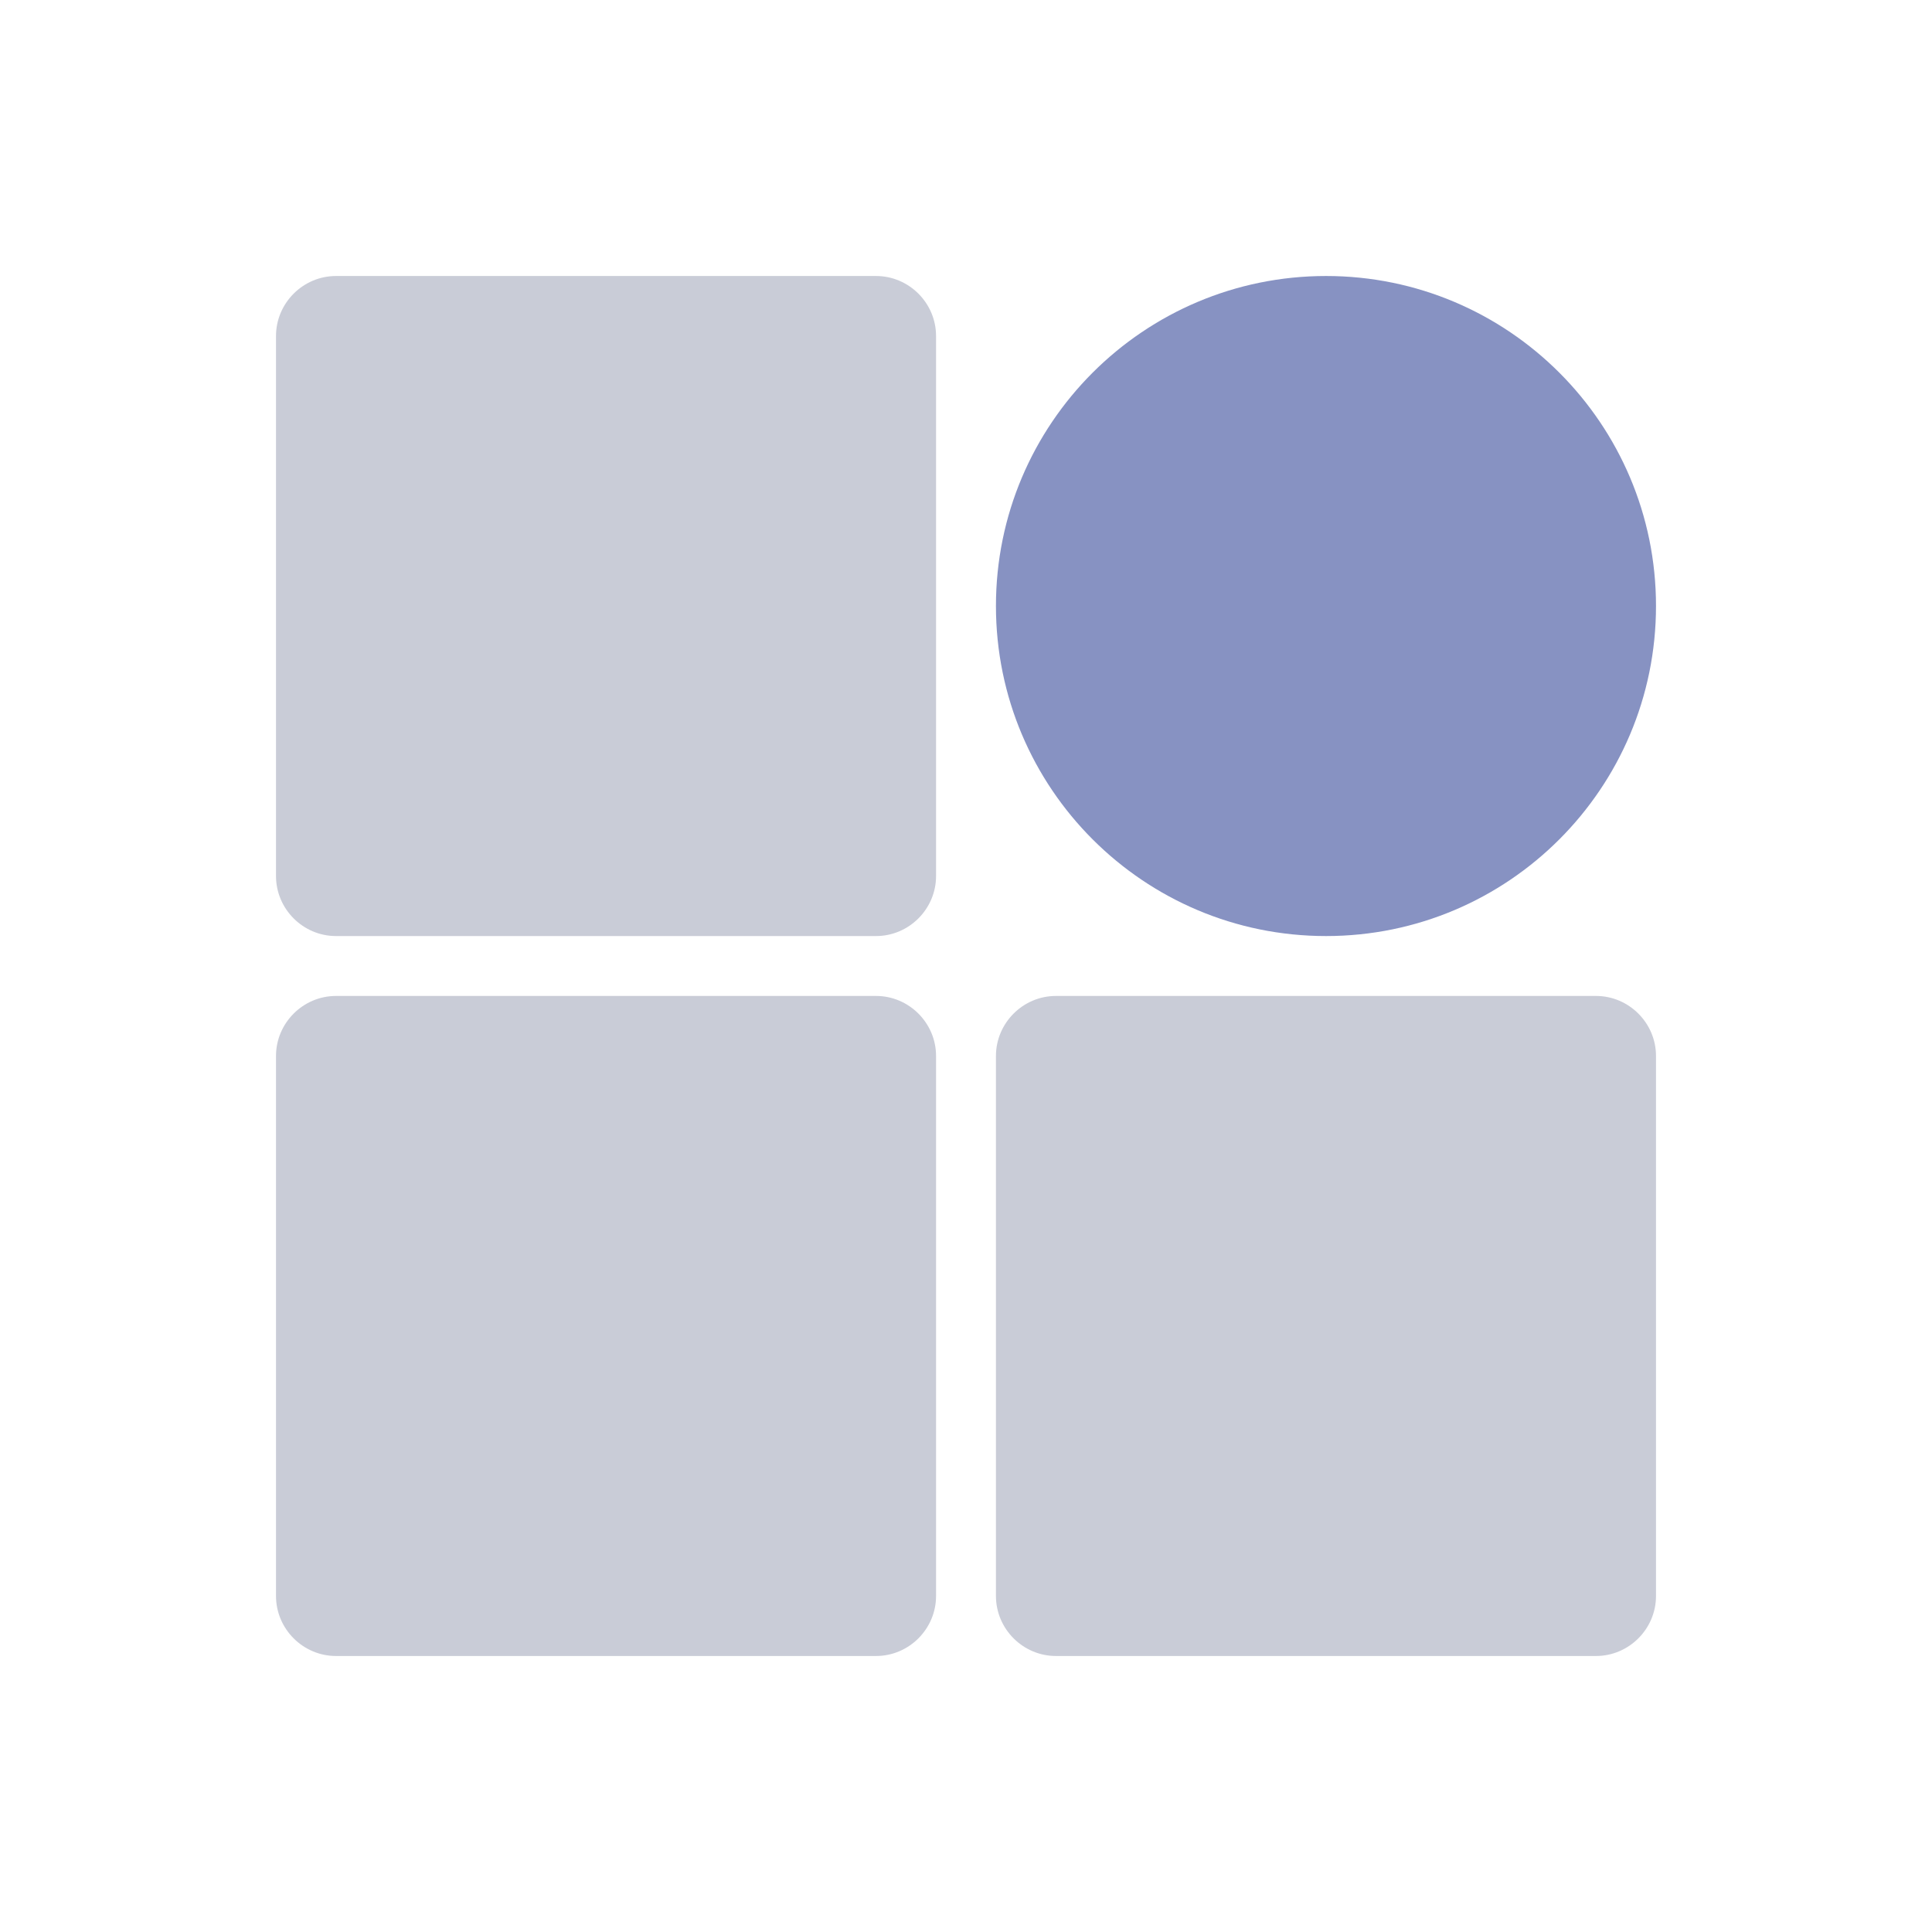
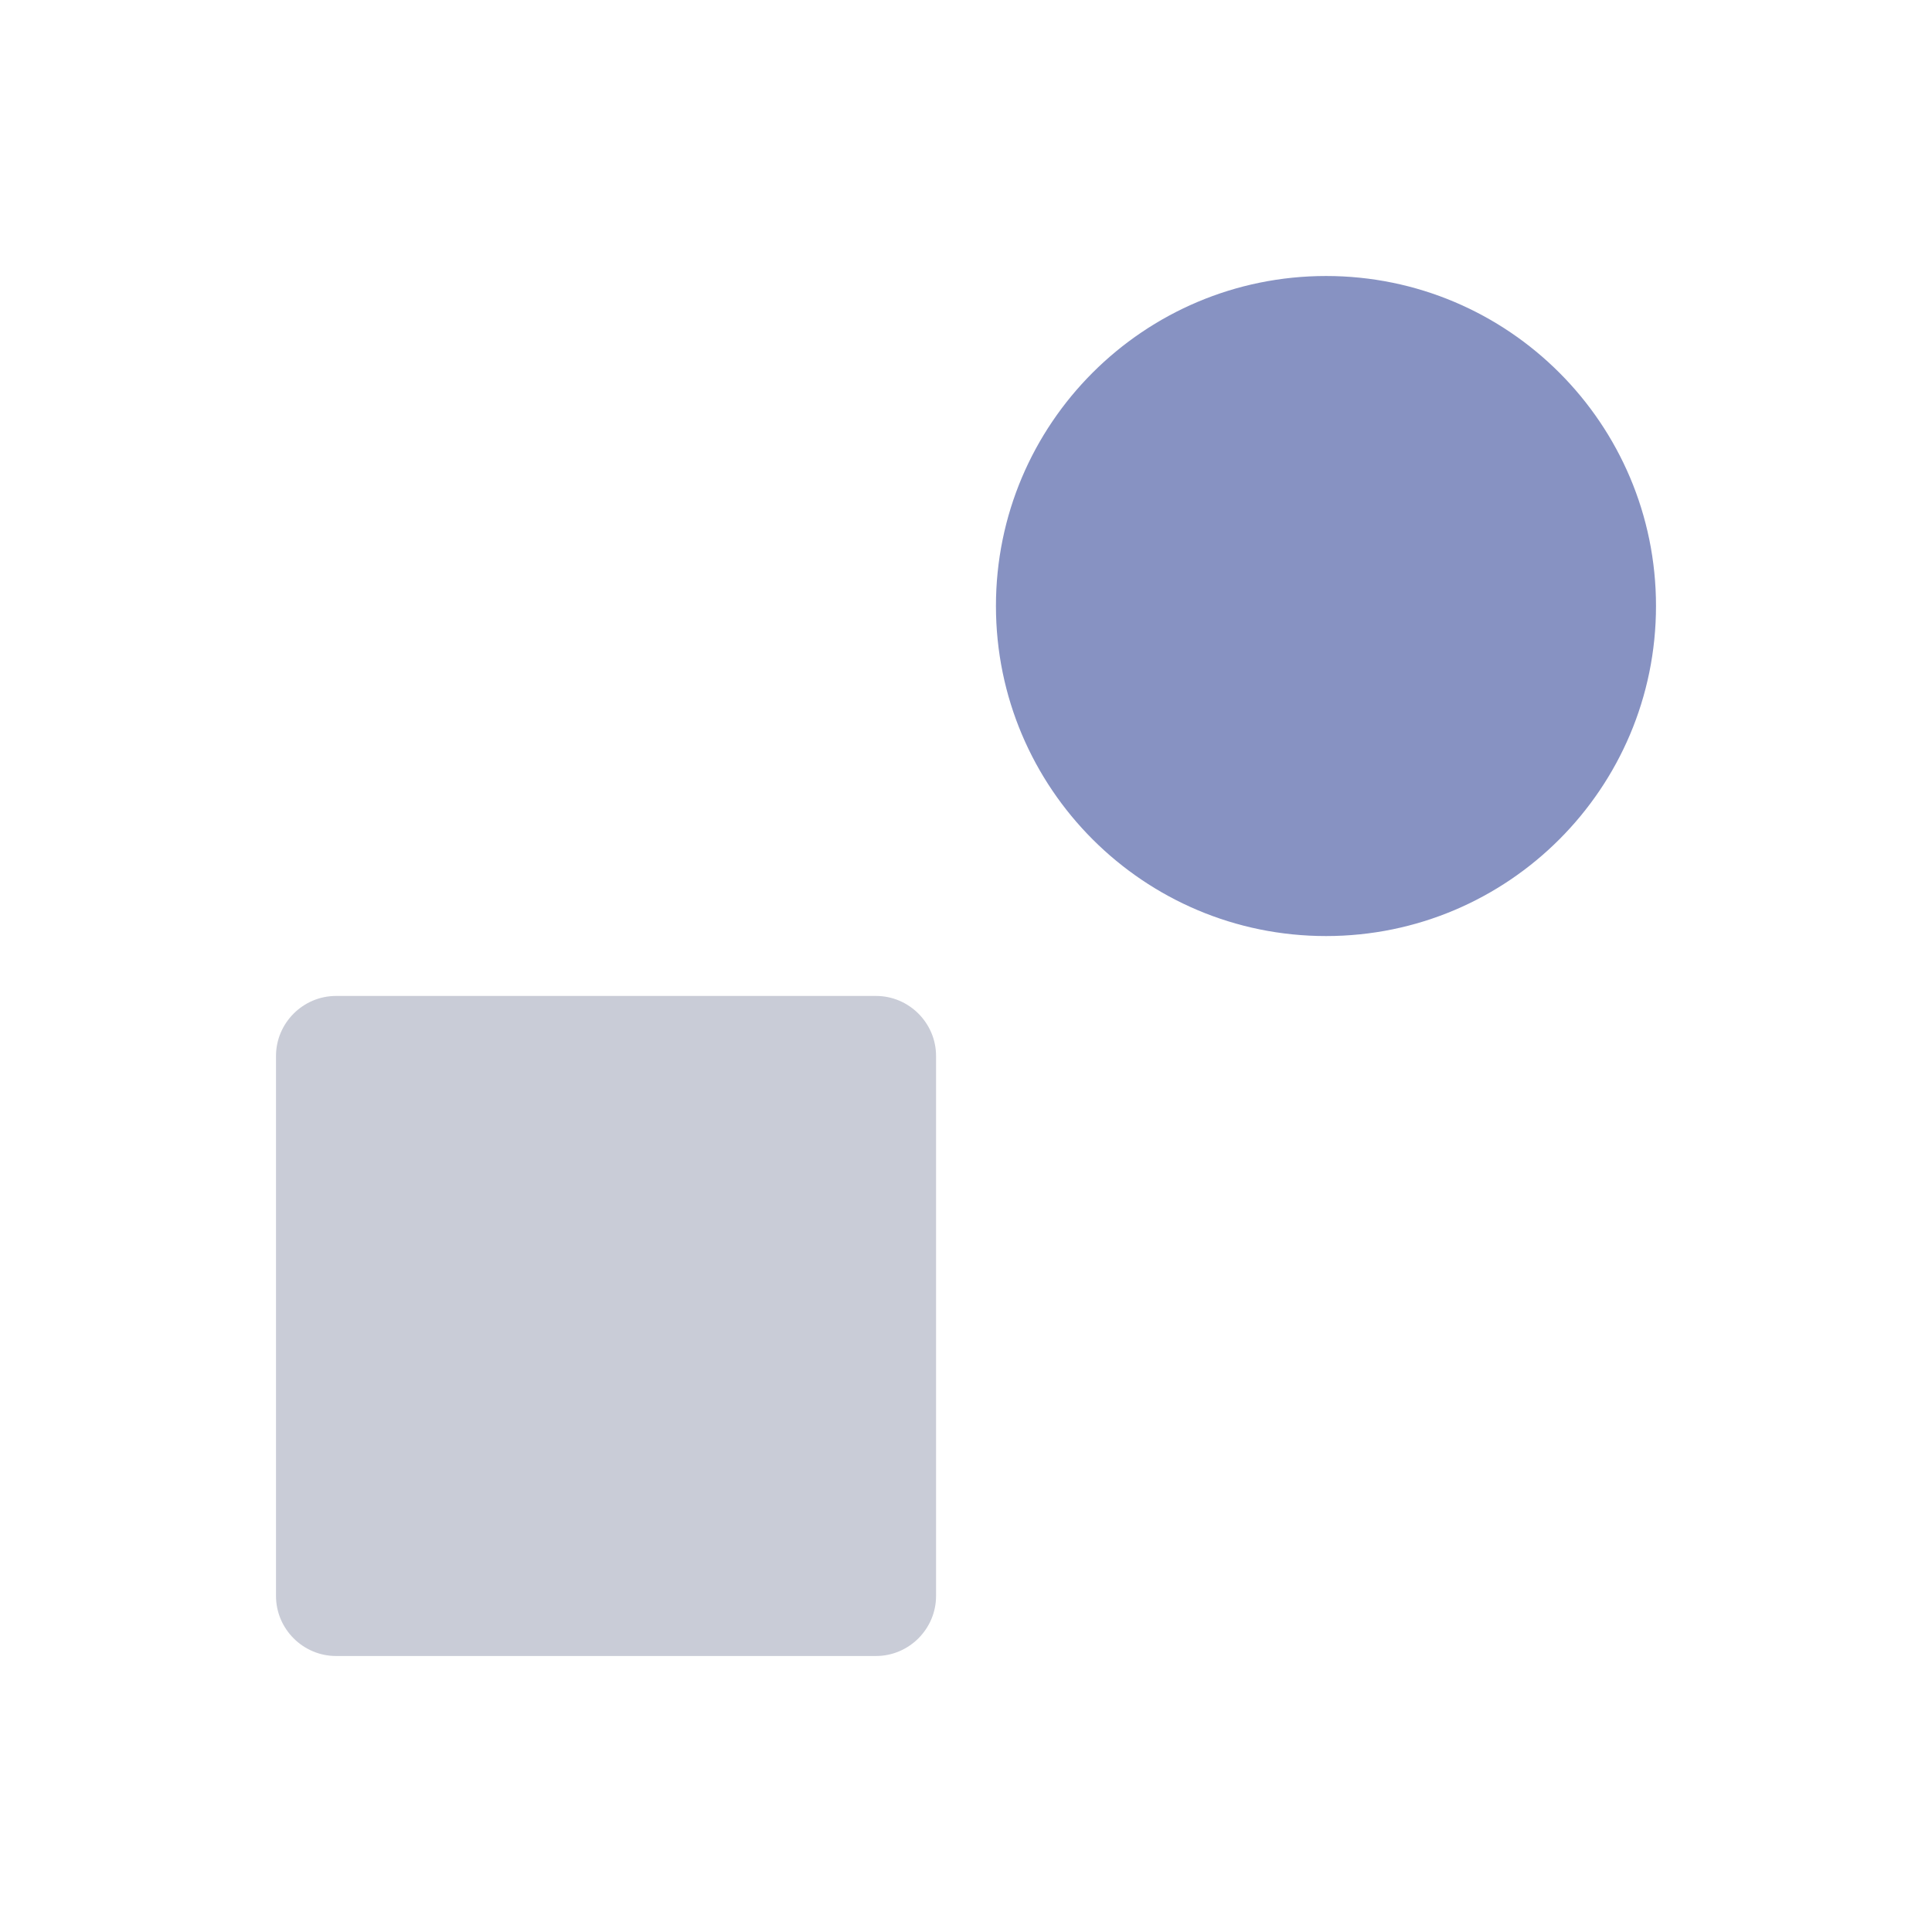
<svg xmlns="http://www.w3.org/2000/svg" xmlns:xlink="http://www.w3.org/1999/xlink" width="14px" height="14px" viewBox="0 0 14 14" version="1.1">
  <title>杂项（未选中）</title>
  <defs>
    <rect id="path-1" x="0" y="0" width="14" height="14" />
  </defs>
  <g id="页面-1" stroke="none" stroke-width="1" fill="none" fill-rule="evenodd">
    <g id="杂项（未选中）">
      <mask id="mask-2" fill="white">
        <use xlink:href="#path-1" />
      </mask>
      <g id="蒙版" />
      <g id="编组-16" mask="url(#mask-2)" fill-rule="nonzero">
        <g transform="translate(2, 2)" id="路径">
          <path d="M4.348,5.217 L0.435,5.217 C0.196,5.217 0,5.413 0,5.652 L0,9.565 C0,9.804 0.196,10 0.435,10 L4.348,10 C4.587,10 4.783,9.804 4.783,9.565 L4.783,5.652 C4.783,5.413 4.587,5.217 4.348,5.217 Z" fill="#C9CCD7" />
-           <path d="M9.565,5.217 L5.652,5.217 C5.413,5.217 5.217,5.413 5.217,5.652 L5.217,9.565 C5.217,9.804 5.413,10 5.652,10 L9.565,10 C9.804,10 10,9.804 10,9.565 L10,5.652 C10,5.413 9.804,5.217 9.565,5.217 Z" fill="#C9CCD7" />
-           <path d="M4.348,0 L0.435,0 C0.196,0 0,0.196 0,0.435 L0,4.348 C0,4.587 0.196,4.783 0.435,4.783 L4.348,4.783 C4.587,4.783 4.783,4.587 4.783,4.348 L4.783,0.435 C4.783,0.196 4.587,0 4.348,0 Z" fill="#C9CCD7" />
          <path d="M7.609,4.783 C8.929,4.783 10,3.712 10,2.391 C10,1.071 8.929,0 7.609,0 C6.288,0 5.217,1.071 5.217,2.391 C5.217,3.712 6.288,4.783 7.609,4.783 L7.609,4.783 Z" fill="#8792C2" />
        </g>
      </g>
    </g>
  </g>
</svg>